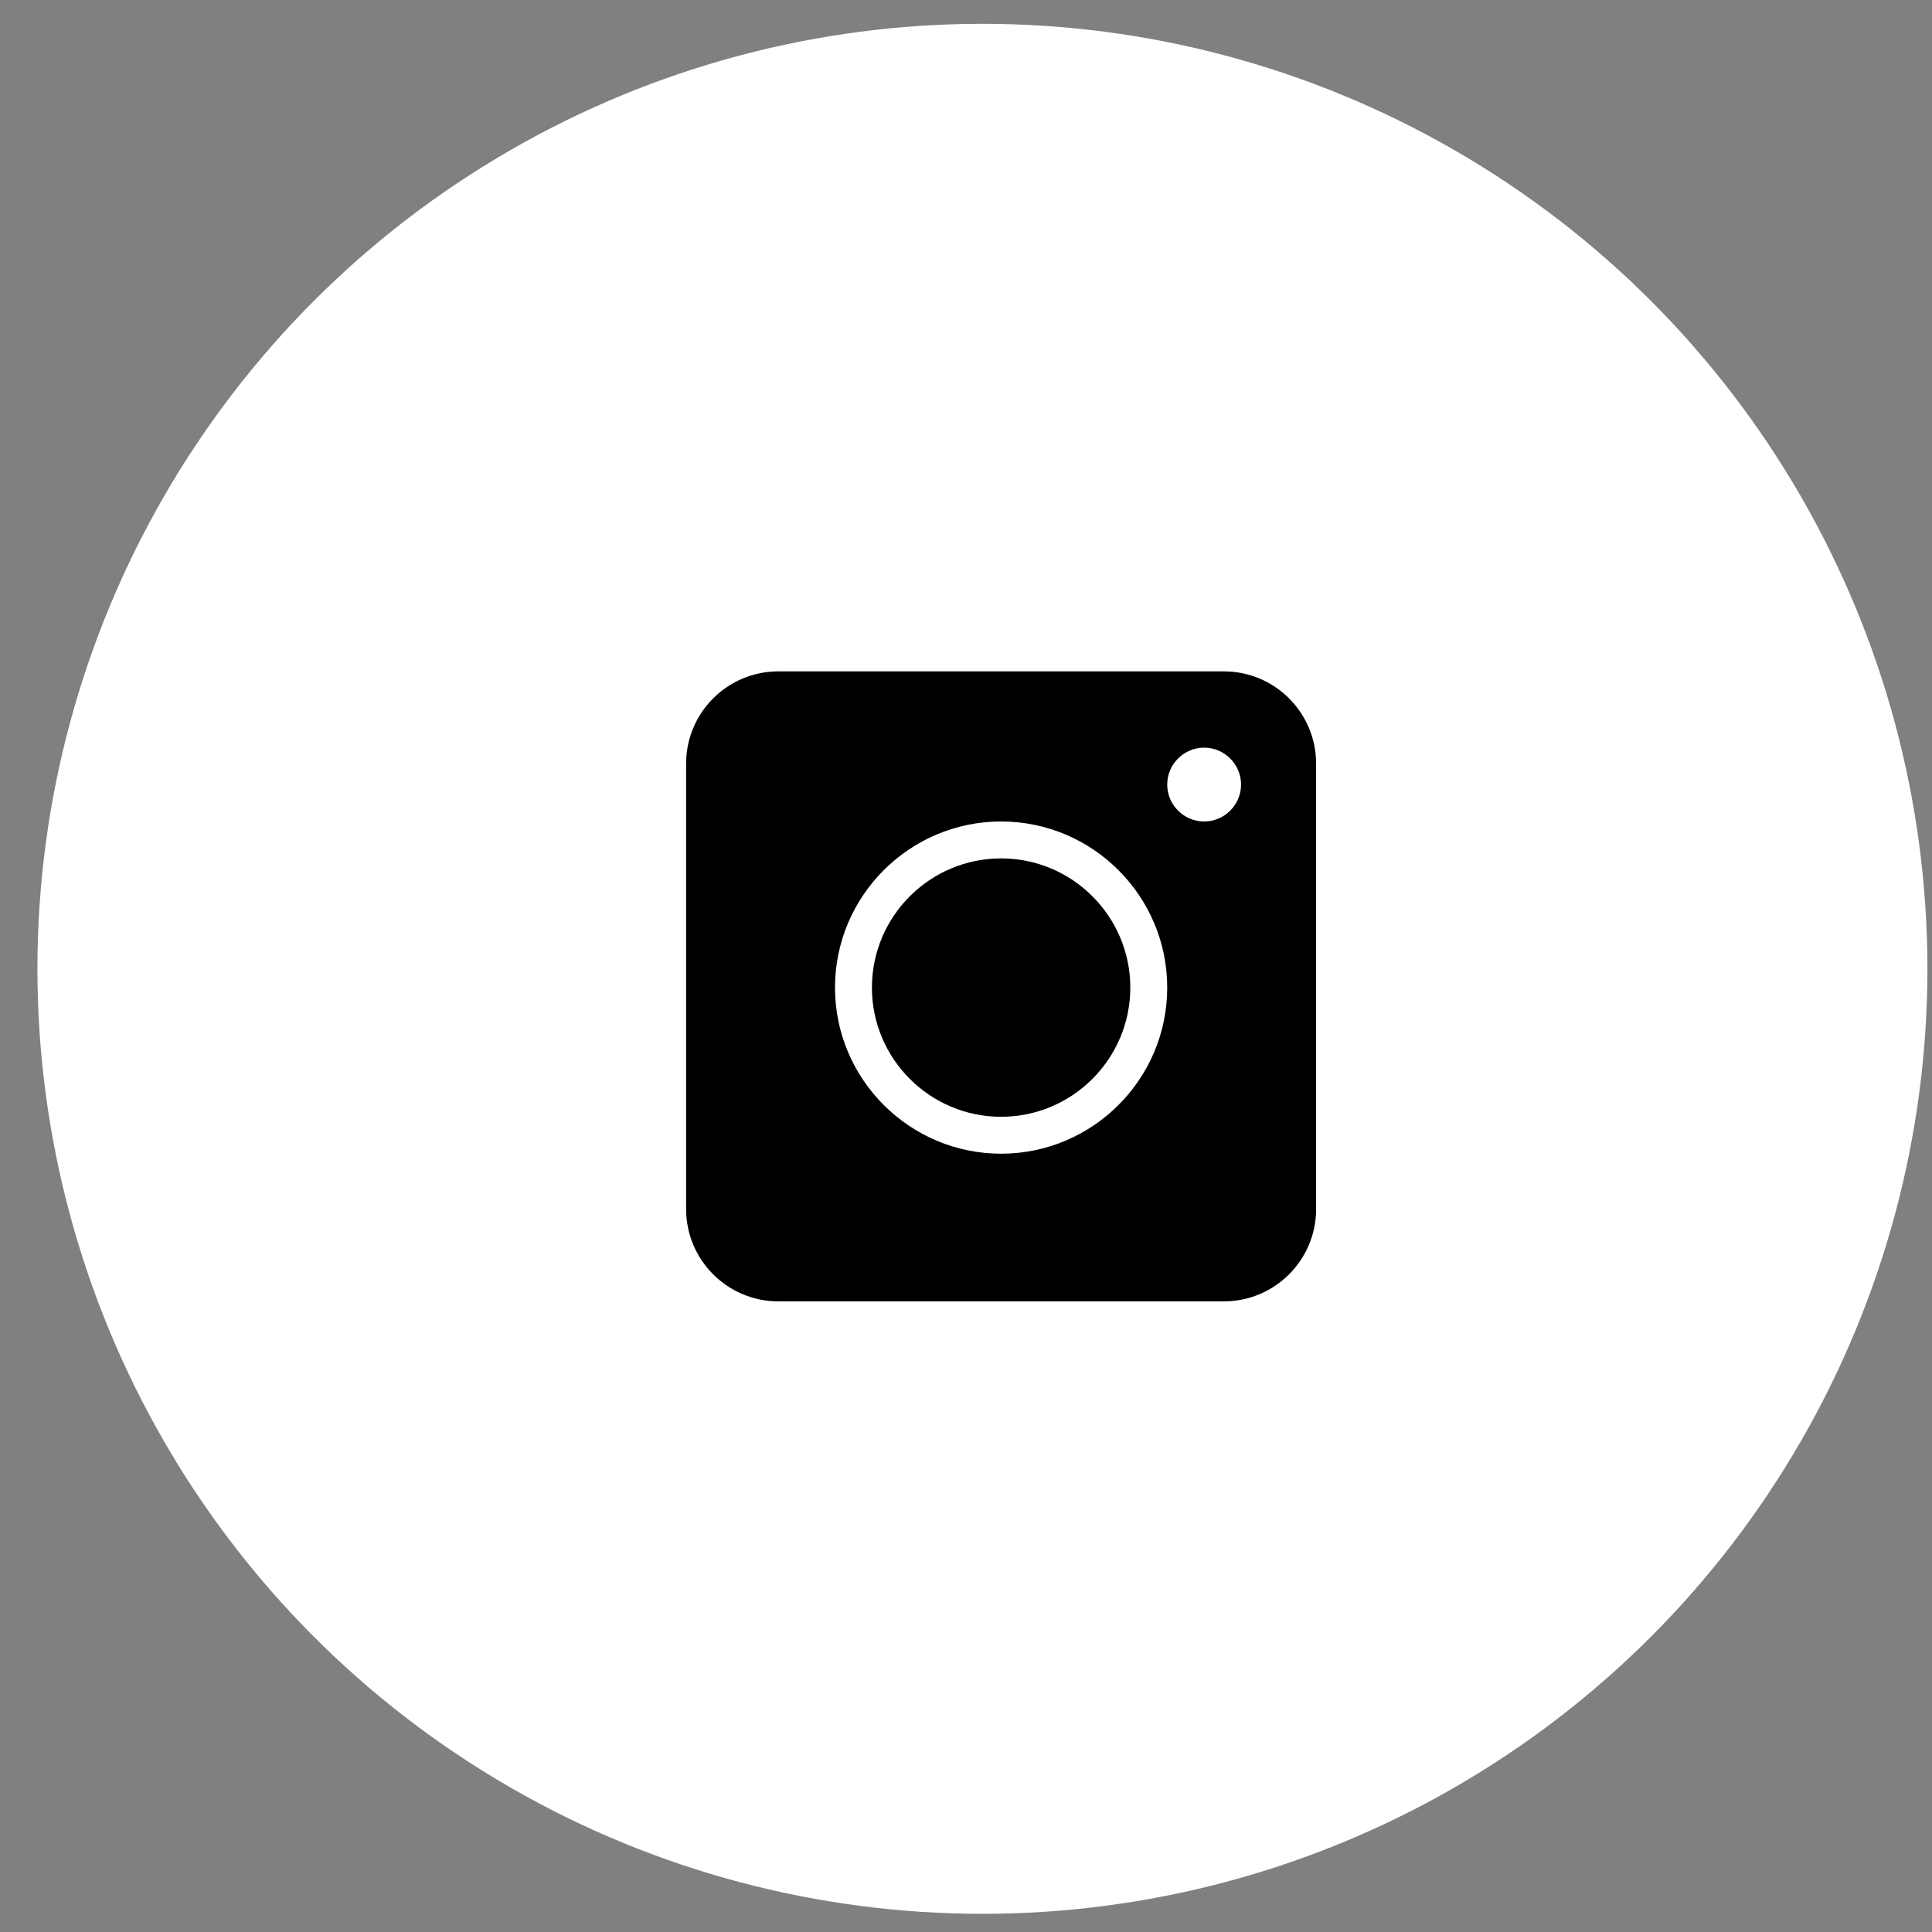
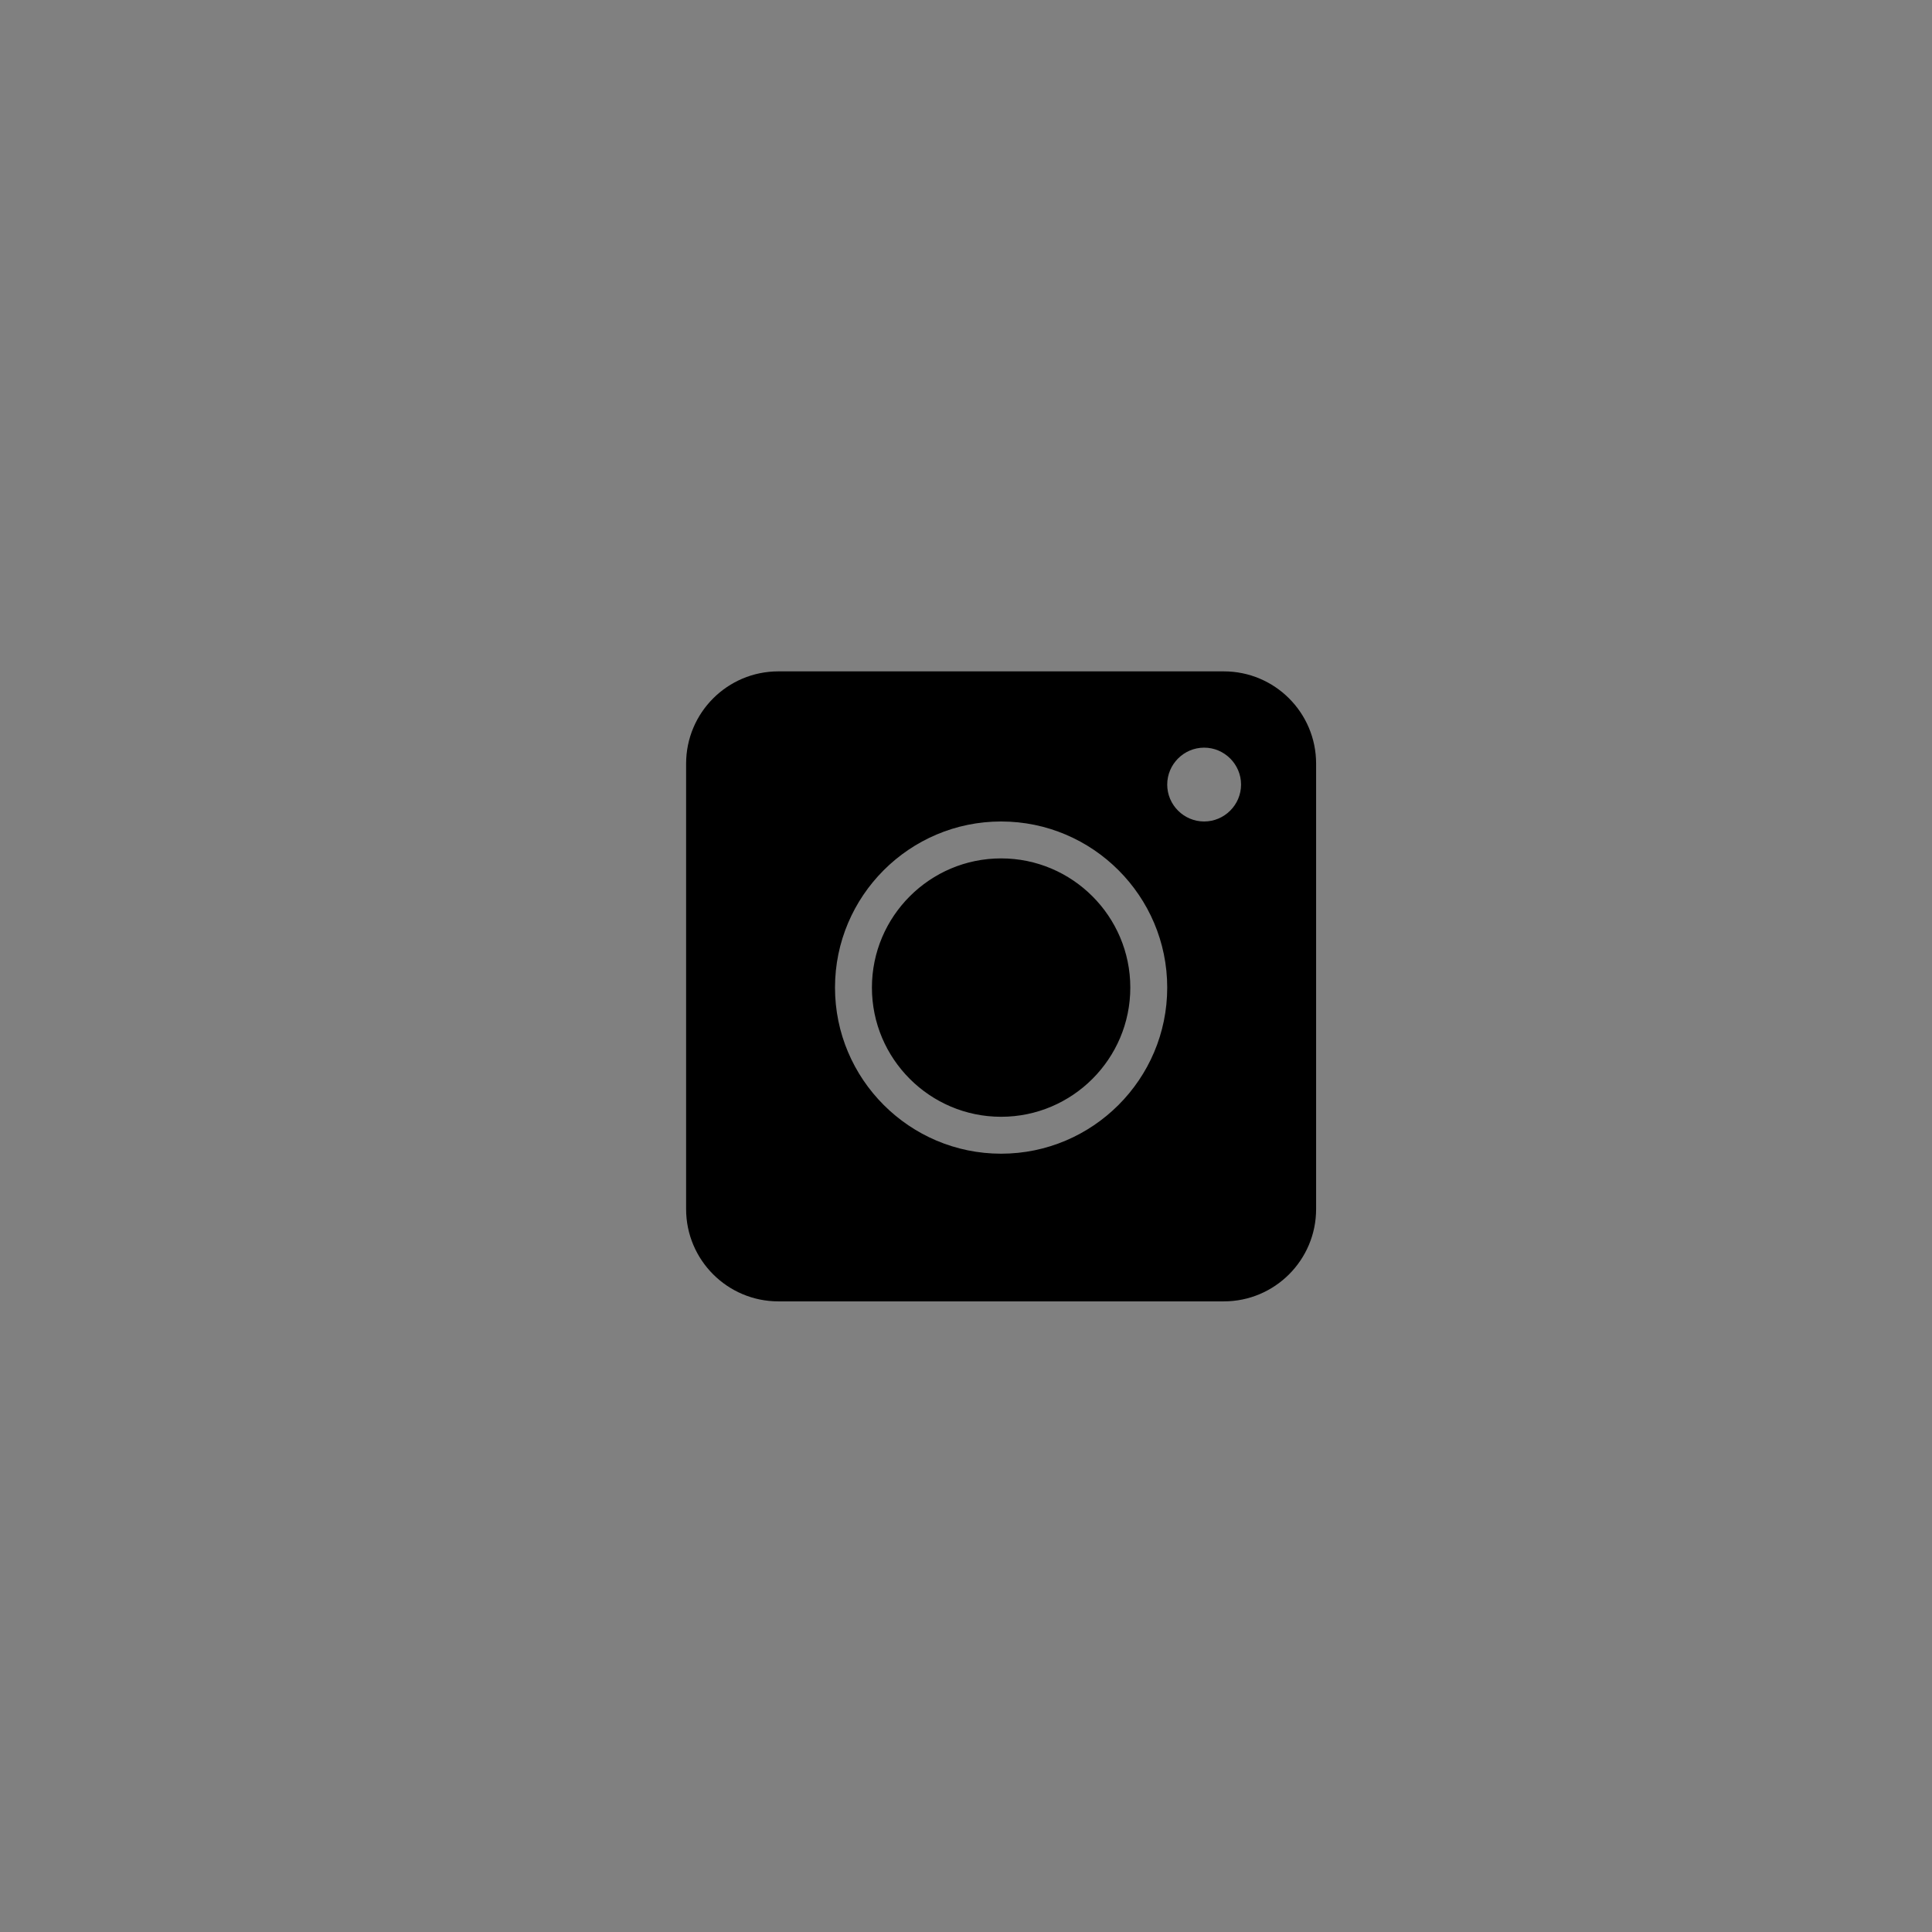
<svg xmlns="http://www.w3.org/2000/svg" width="46" height="46" viewBox="0 0 46 46" fill="none">
  <rect x="0" y="0" width="46" height="46" fill="#808080" stroke="none" />
-   <circle cx="23.391" cy="23.067" r="22.5" fill="white" />
  <g clip-path="url(#clip0_726_556)">
-     <path d="M23.836 20.438C22.14 20.438 20.76 21.818 20.76 23.514C20.76 25.21 22.14 26.59 23.836 26.59C25.532 26.59 26.912 25.21 26.912 23.514C26.912 21.818 25.532 20.438 23.836 20.438ZM23.836 20.438C22.14 20.438 20.76 21.818 20.76 23.514C20.76 25.21 22.14 26.59 23.836 26.59C25.532 26.59 26.912 25.21 26.912 23.514C26.912 21.818 25.532 20.438 23.836 20.438ZM29.139 15.985H18.533C17.32 15.985 16.336 16.969 16.336 18.182V28.788C16.336 30 17.32 30.985 18.533 30.985H29.139C30.352 30.985 31.336 30 31.336 28.788V18.182C31.336 16.969 30.352 15.985 29.139 15.985ZM23.836 27.469C21.656 27.469 19.881 25.694 19.881 23.514C19.881 21.334 21.656 19.559 23.836 19.559C26.016 19.559 27.791 21.334 27.791 23.514C27.791 25.694 26.016 27.469 23.836 27.469ZM28.67 19.559C28.186 19.559 27.791 19.164 27.791 18.68C27.791 18.197 28.186 17.801 28.67 17.801C29.153 17.801 29.549 18.197 29.549 18.68C29.549 19.164 29.153 19.559 28.67 19.559ZM23.836 20.438C22.14 20.438 20.76 21.818 20.76 23.514C20.76 25.21 22.14 26.59 23.836 26.59C25.532 26.59 26.912 25.21 26.912 23.514C26.912 21.818 25.532 20.438 23.836 20.438ZM23.836 20.438C22.14 20.438 20.76 21.818 20.76 23.514C20.76 25.21 22.14 26.59 23.836 26.59C25.532 26.59 26.912 25.21 26.912 23.514C26.912 21.818 25.532 20.438 23.836 20.438ZM23.836 20.438C22.14 20.438 20.76 21.818 20.76 23.514C20.76 25.21 22.14 26.59 23.836 26.59C25.532 26.59 26.912 25.21 26.912 23.514C26.912 21.818 25.532 20.438 23.836 20.438Z" fill="black" />
+     <path d="M23.836 20.438C22.14 20.438 20.76 21.818 20.76 23.514C20.76 25.21 22.14 26.59 23.836 26.59C25.532 26.59 26.912 25.21 26.912 23.514C26.912 21.818 25.532 20.438 23.836 20.438ZM23.836 20.438C22.14 20.438 20.76 21.818 20.76 23.514C20.76 25.21 22.14 26.59 23.836 26.59C25.532 26.59 26.912 25.21 26.912 23.514C26.912 21.818 25.532 20.438 23.836 20.438ZM29.139 15.985H18.533C17.32 15.985 16.336 16.969 16.336 18.182V28.788C16.336 30 17.32 30.985 18.533 30.985H29.139C30.352 30.985 31.336 30 31.336 28.788V18.182C31.336 16.969 30.352 15.985 29.139 15.985ZM23.836 27.469C21.656 27.469 19.881 25.694 19.881 23.514C19.881 21.334 21.656 19.559 23.836 19.559C26.016 19.559 27.791 21.334 27.791 23.514C27.791 25.694 26.016 27.469 23.836 27.469ZM28.67 19.559C28.186 19.559 27.791 19.164 27.791 18.68C27.791 18.197 28.186 17.801 28.67 17.801C29.153 17.801 29.549 18.197 29.549 18.68C29.549 19.164 29.153 19.559 28.67 19.559ZM23.836 20.438C22.14 20.438 20.76 21.818 20.76 23.514C20.76 25.21 22.14 26.59 23.836 26.59C25.532 26.59 26.912 25.21 26.912 23.514C26.912 21.818 25.532 20.438 23.836 20.438ZM23.836 20.438C22.14 20.438 20.76 21.818 20.76 23.514C20.76 25.21 22.14 26.59 23.836 26.59C26.912 21.818 25.532 20.438 23.836 20.438ZM23.836 20.438C22.14 20.438 20.76 21.818 20.76 23.514C20.76 25.21 22.14 26.59 23.836 26.59C25.532 26.59 26.912 25.21 26.912 23.514C26.912 21.818 25.532 20.438 23.836 20.438Z" fill="black" />
  </g>
  <defs>
    <clipPath id="clip0_726_556">
      <rect width="15" height="16.324" fill="white" transform="translate(16.336 14.661)" />
    </clipPath>
  </defs>
</svg>